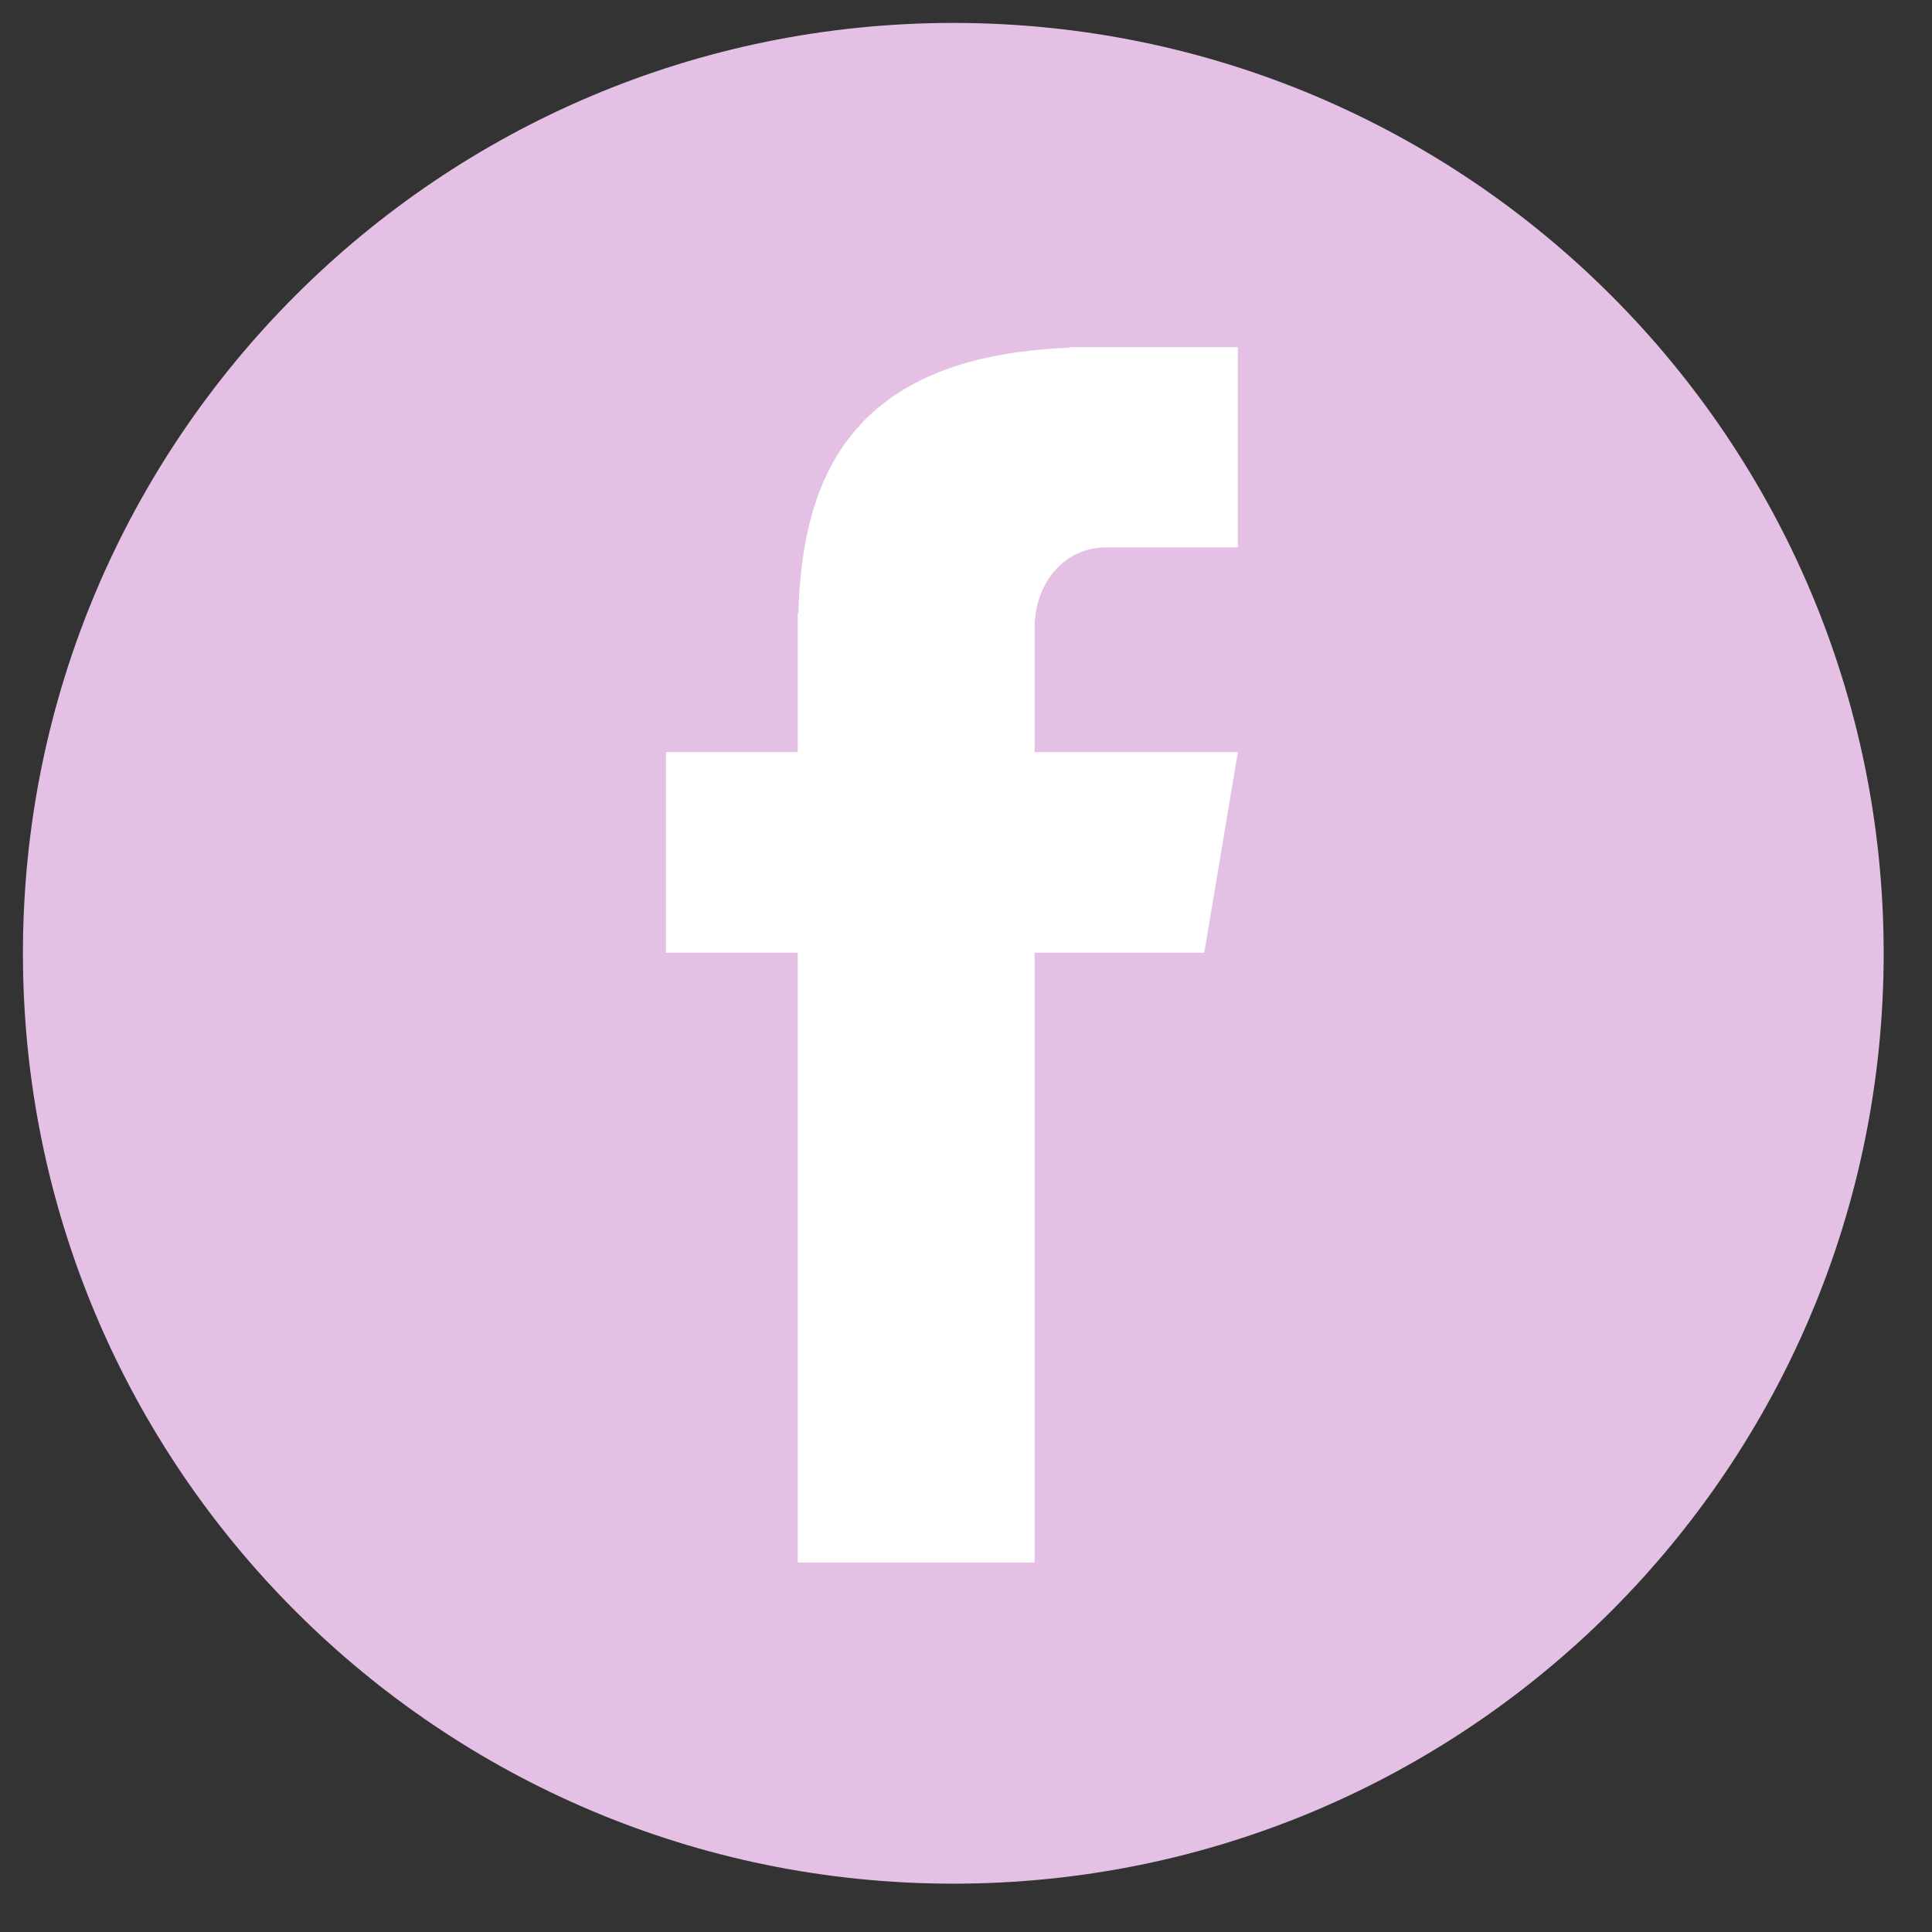
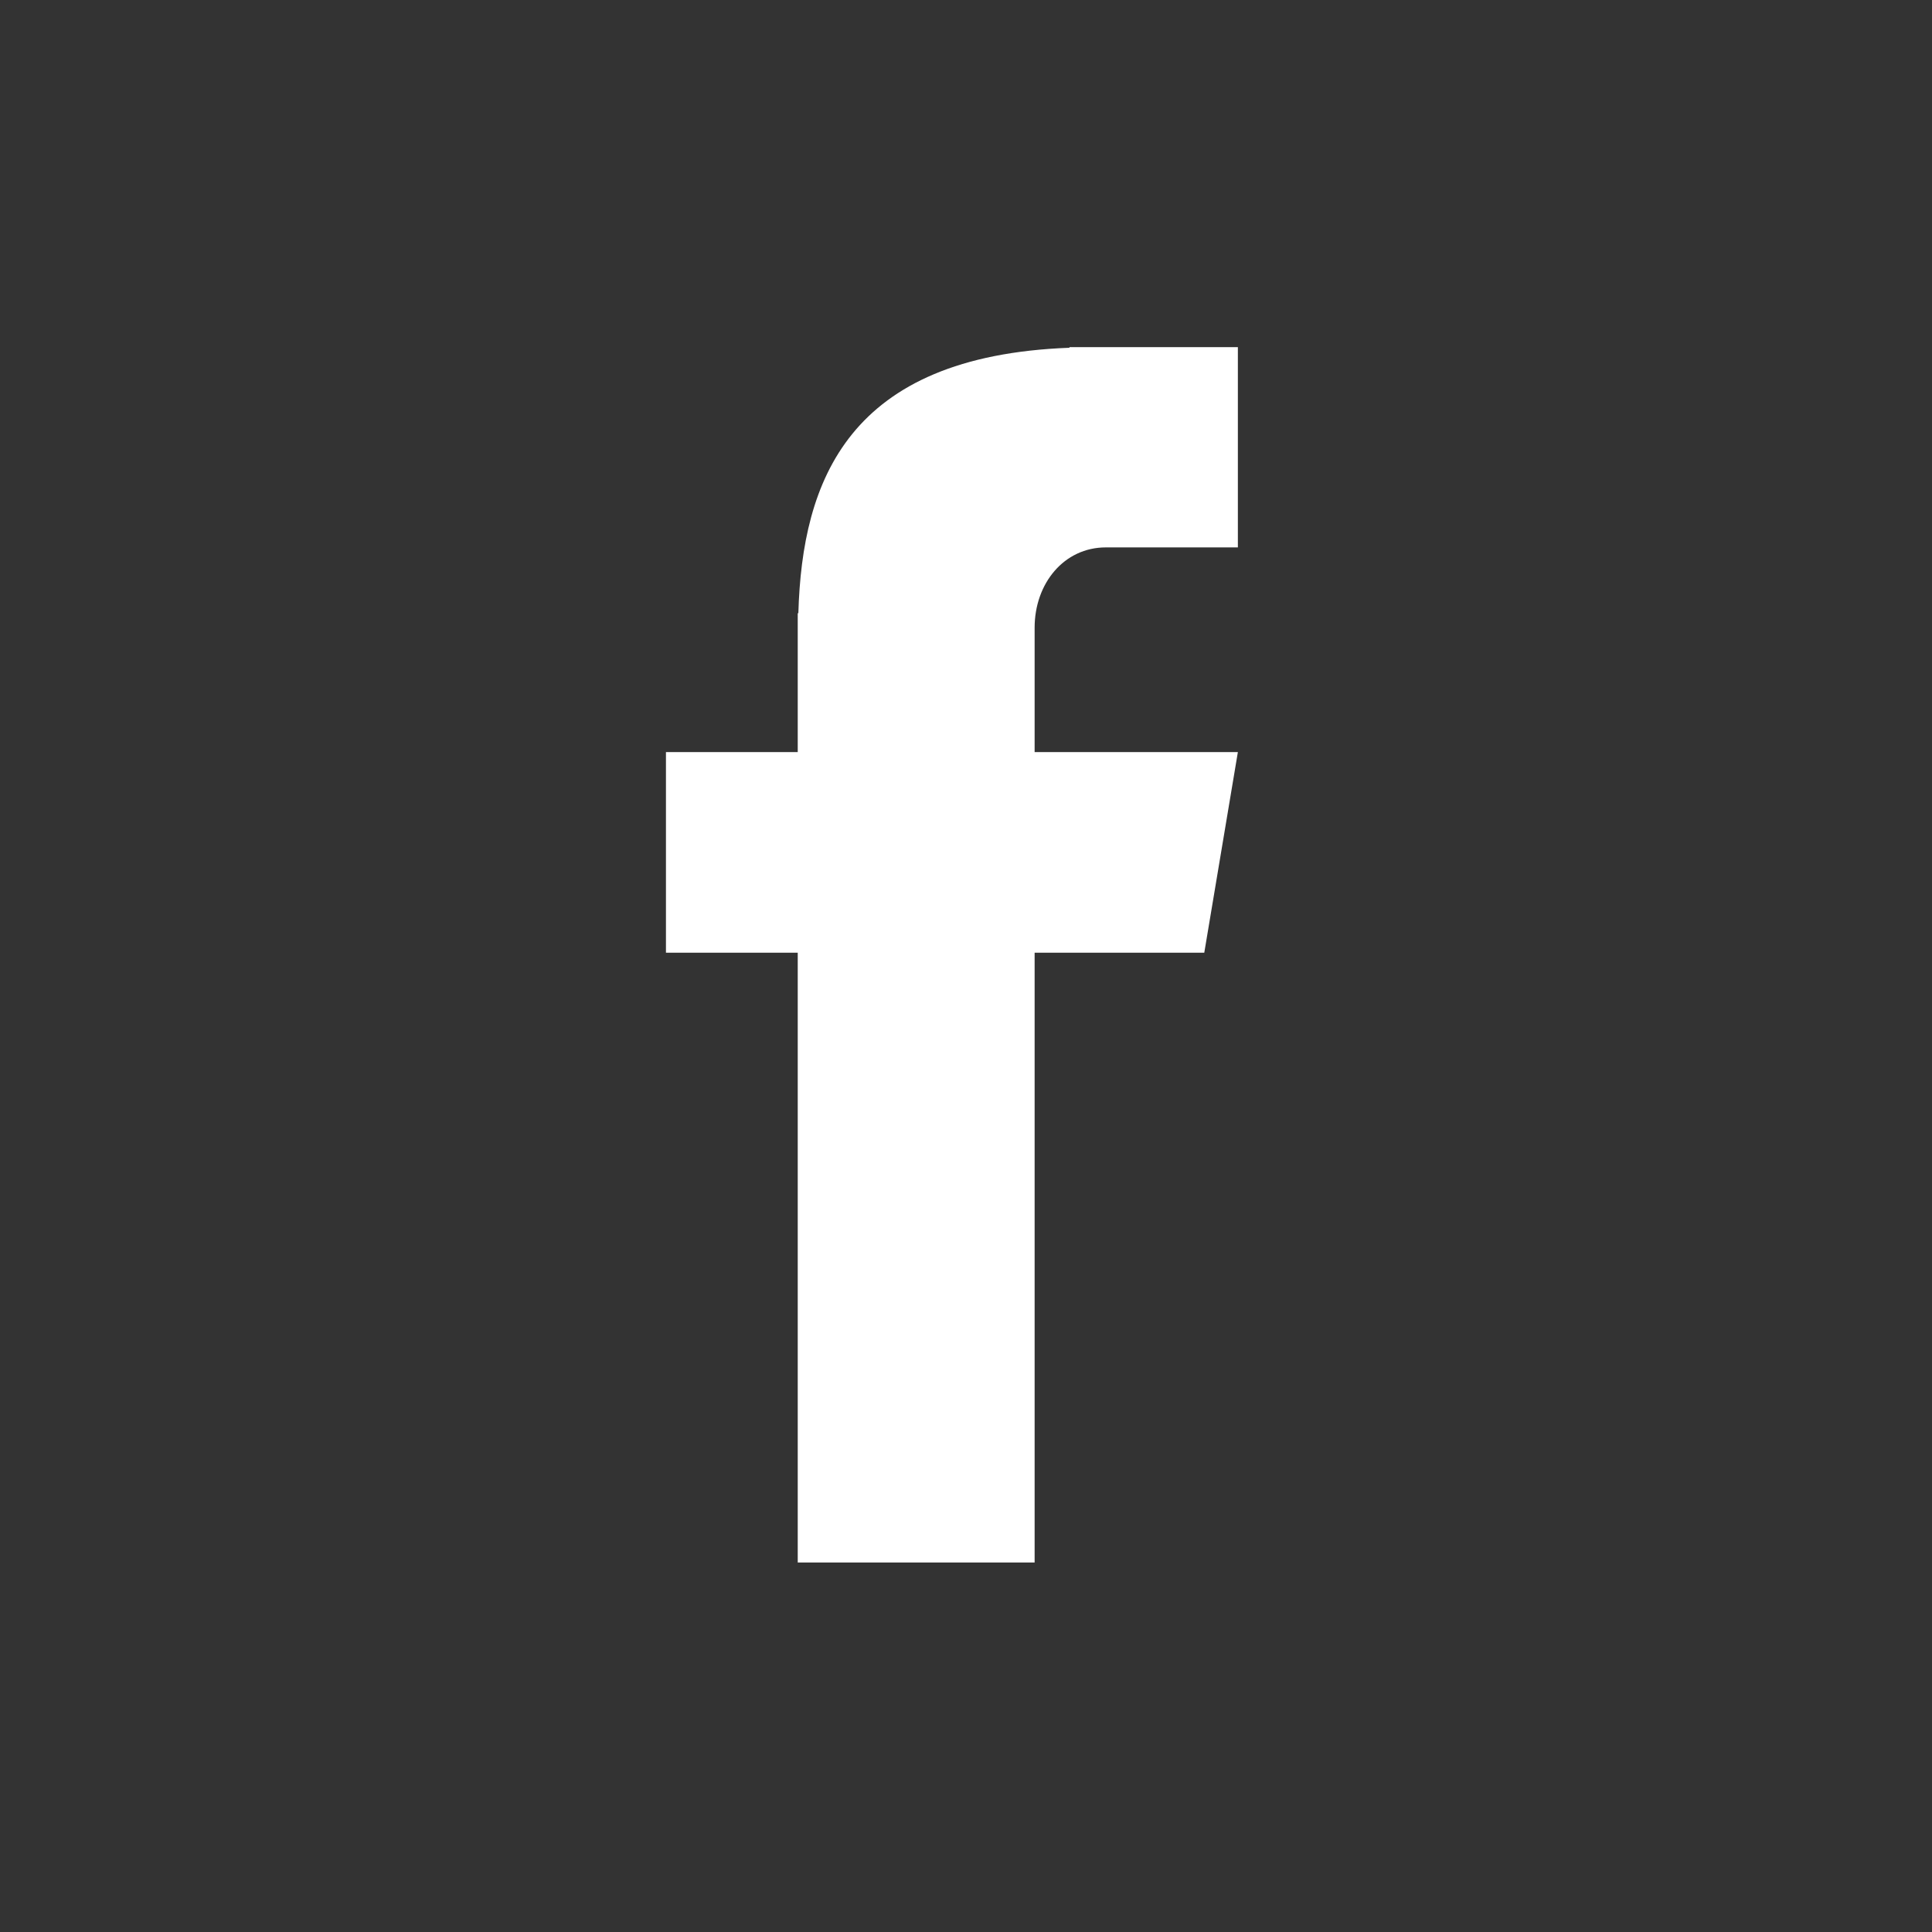
<svg xmlns="http://www.w3.org/2000/svg" width="50" zoomAndPan="magnify" viewBox="0 0 37.5 37.5" height="50" preserveAspectRatio="xMidYMid meet" version="1.0">
  <rect x="0" y="0" width="37.5" height="37.5" fill="#333333" stroke="none" />
  <defs>
    <clipPath id="f87cdcc953">
      <path d="M 0.445 0.445 L 36.562 0.445 L 36.562 36.562 L 0.445 36.562 Z M 0.445 0.445 " clip-rule="nonzero" />
    </clipPath>
    <clipPath id="b9f52eaa41">
-       <path d="M 18.504 0.445 C 8.531 0.445 0.445 8.531 0.445 18.504 C 0.445 28.477 8.531 36.562 18.504 36.562 C 28.477 36.562 36.562 28.477 36.562 18.504 C 36.562 8.531 28.477 0.445 18.504 0.445 Z M 18.504 0.445 " clip-rule="nonzero" />
-     </clipPath>
+       </clipPath>
    <clipPath id="69c857e421">
-       <path d="M 12.926 6.691 L 24.027 6.691 L 24.027 30.375 L 12.926 30.375 Z M 12.926 6.691 " clip-rule="nonzero" />
+       <path d="M 12.926 6.691 L 24.027 6.691 L 24.027 30.375 L 12.926 30.375 Z " clip-rule="nonzero" />
    </clipPath>
  </defs>
  <g clip-path="url(#f87cdcc953)">
    <g clip-path="url(#b9f52eaa41)">
-       <path fill="#e3c0e4" d="M 0.445 0.445 L 36.562 0.445 L 36.562 36.562 L 0.445 36.562 Z M 0.445 0.445 " fill-opacity="1" fill-rule="nonzero" />
-     </g>
+       </g>
  </g>
  <g clip-path="url(#69c857e421)">
    <path fill="#ffffff" d="M 21.465 10.625 L 24.027 10.625 L 24.027 6.738 L 20.758 6.738 L 20.758 6.75 C 16.457 6.91 15.57 9.336 15.496 11.902 L 15.484 11.902 L 15.484 14.598 L 12.926 14.598 L 12.926 18.492 L 15.484 18.492 L 15.484 30.328 L 20.082 30.328 L 20.082 18.492 L 23.375 18.492 L 24.027 14.598 L 20.082 14.598 L 20.082 12.184 C 20.082 11.324 20.652 10.625 21.465 10.625 Z M 21.465 10.625 " fill-opacity="1" fill-rule="nonzero" />
  </g>
</svg>